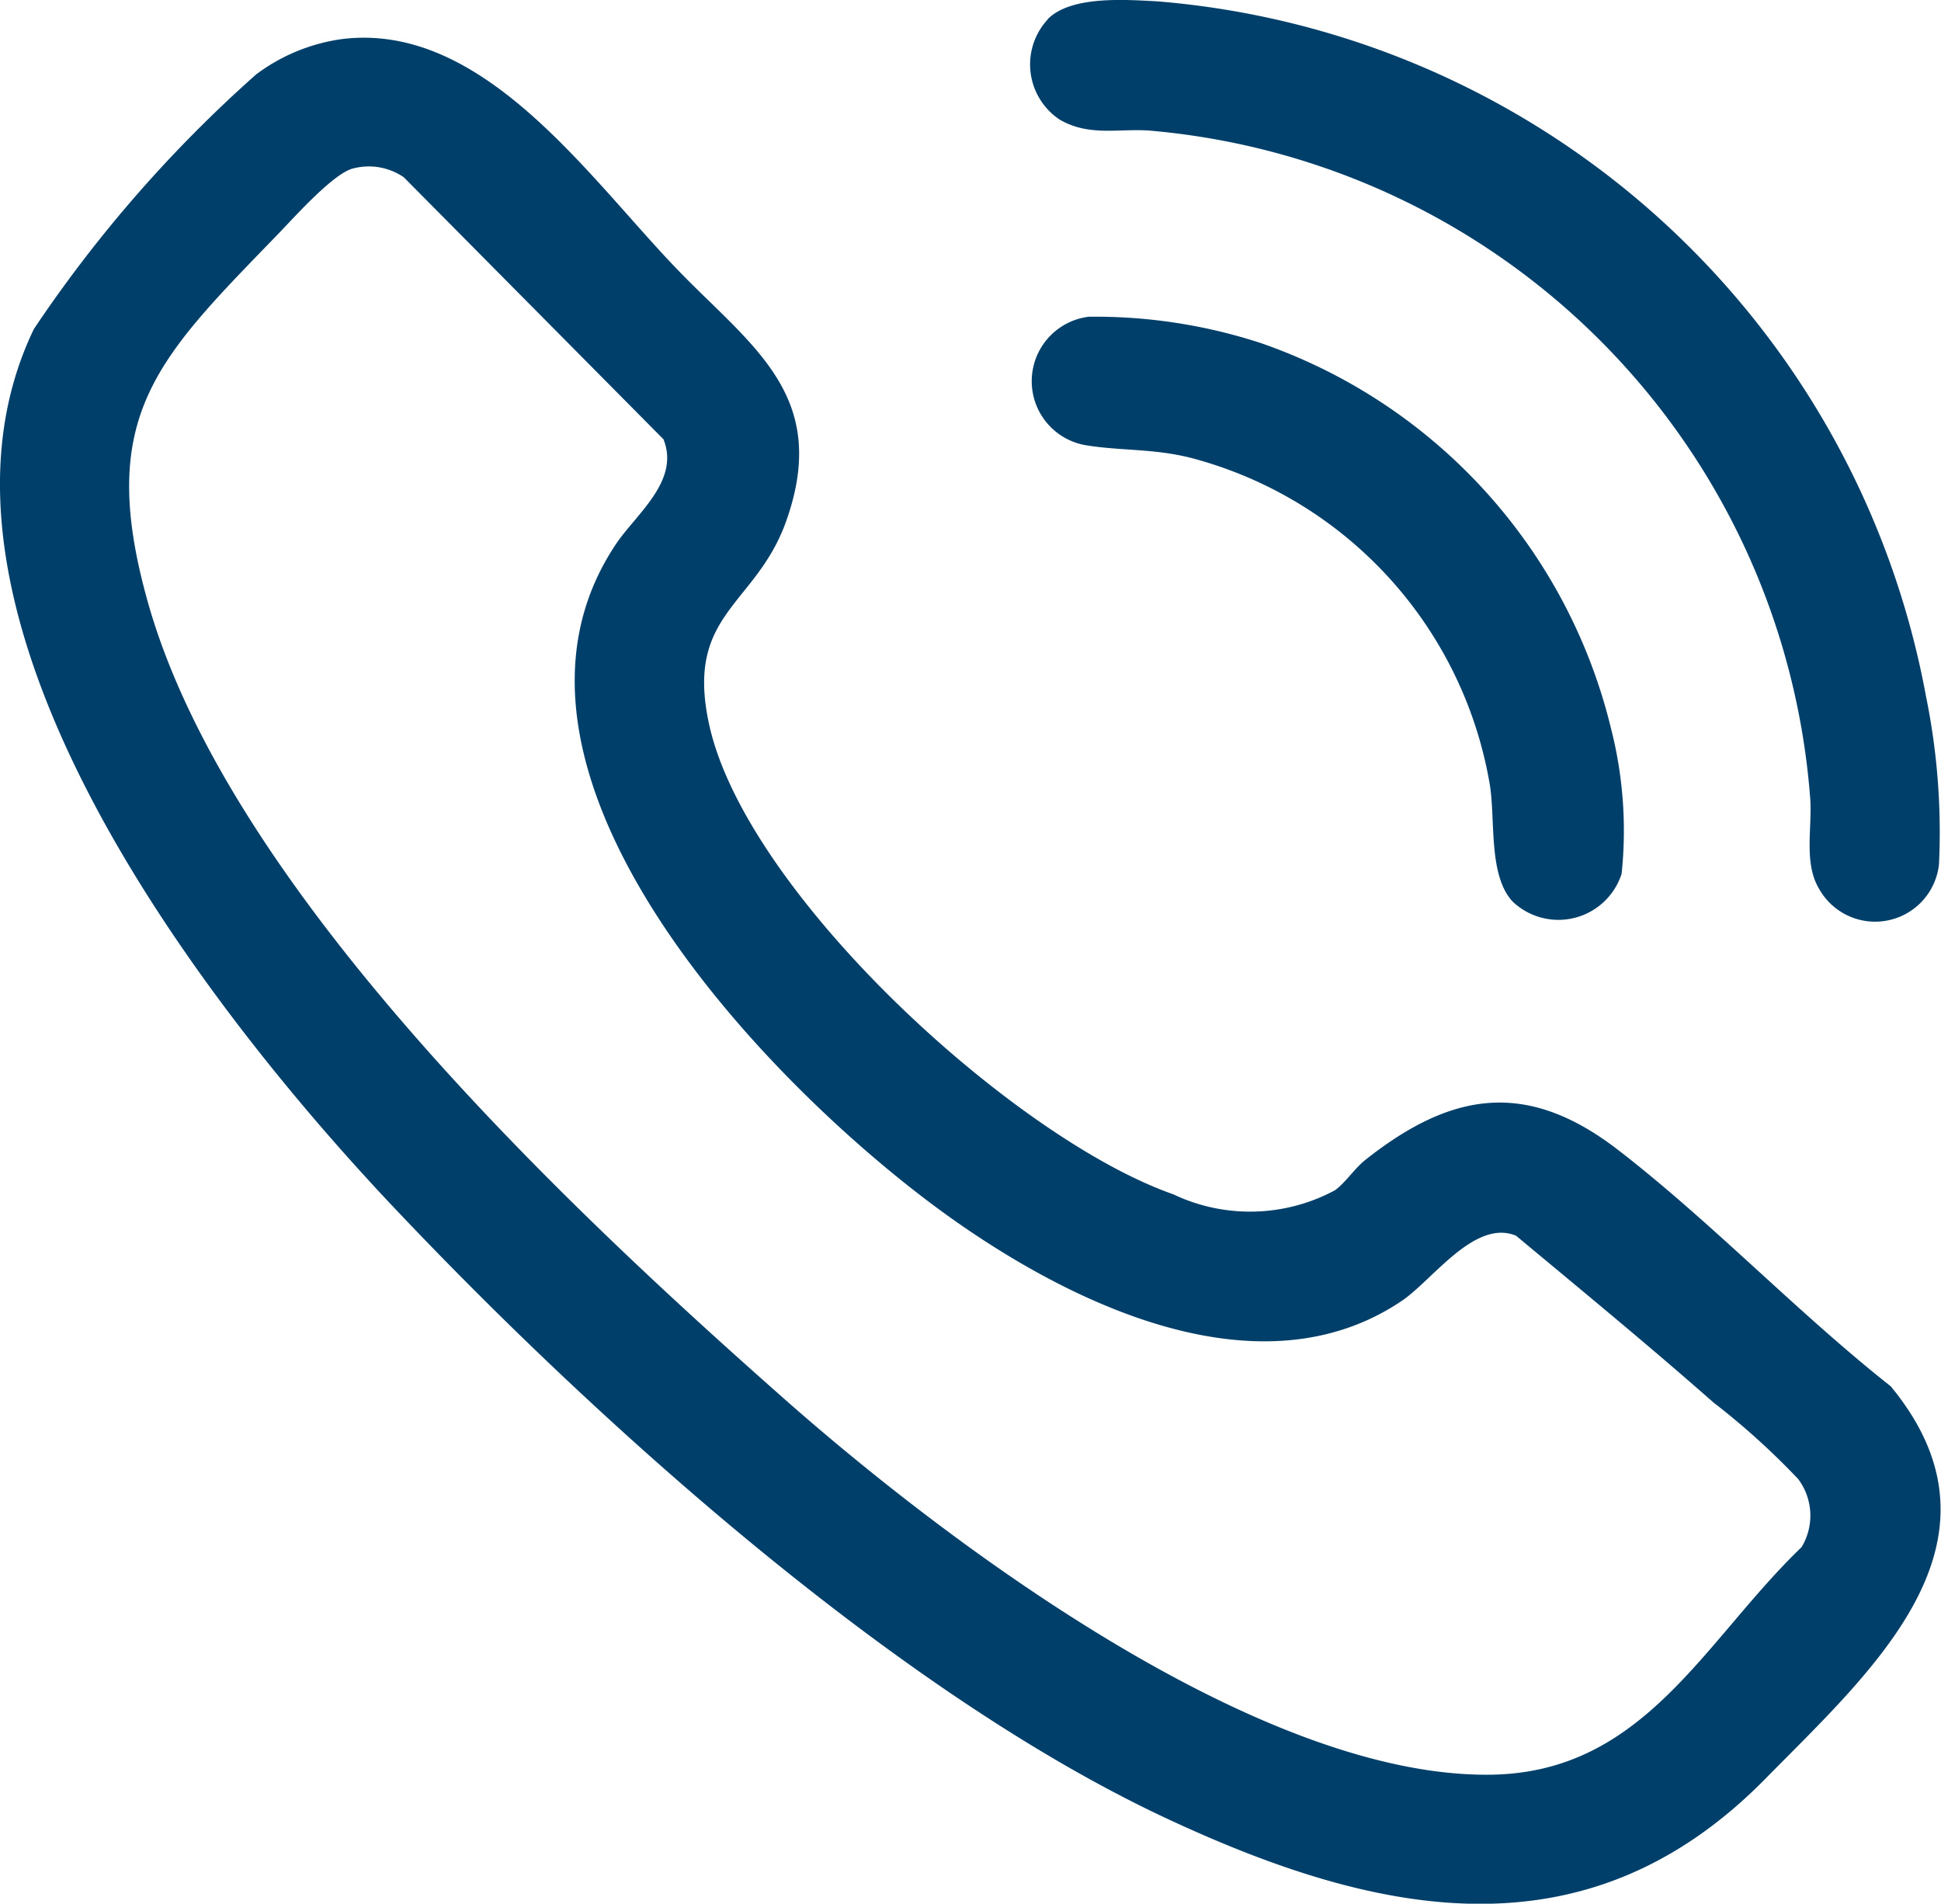
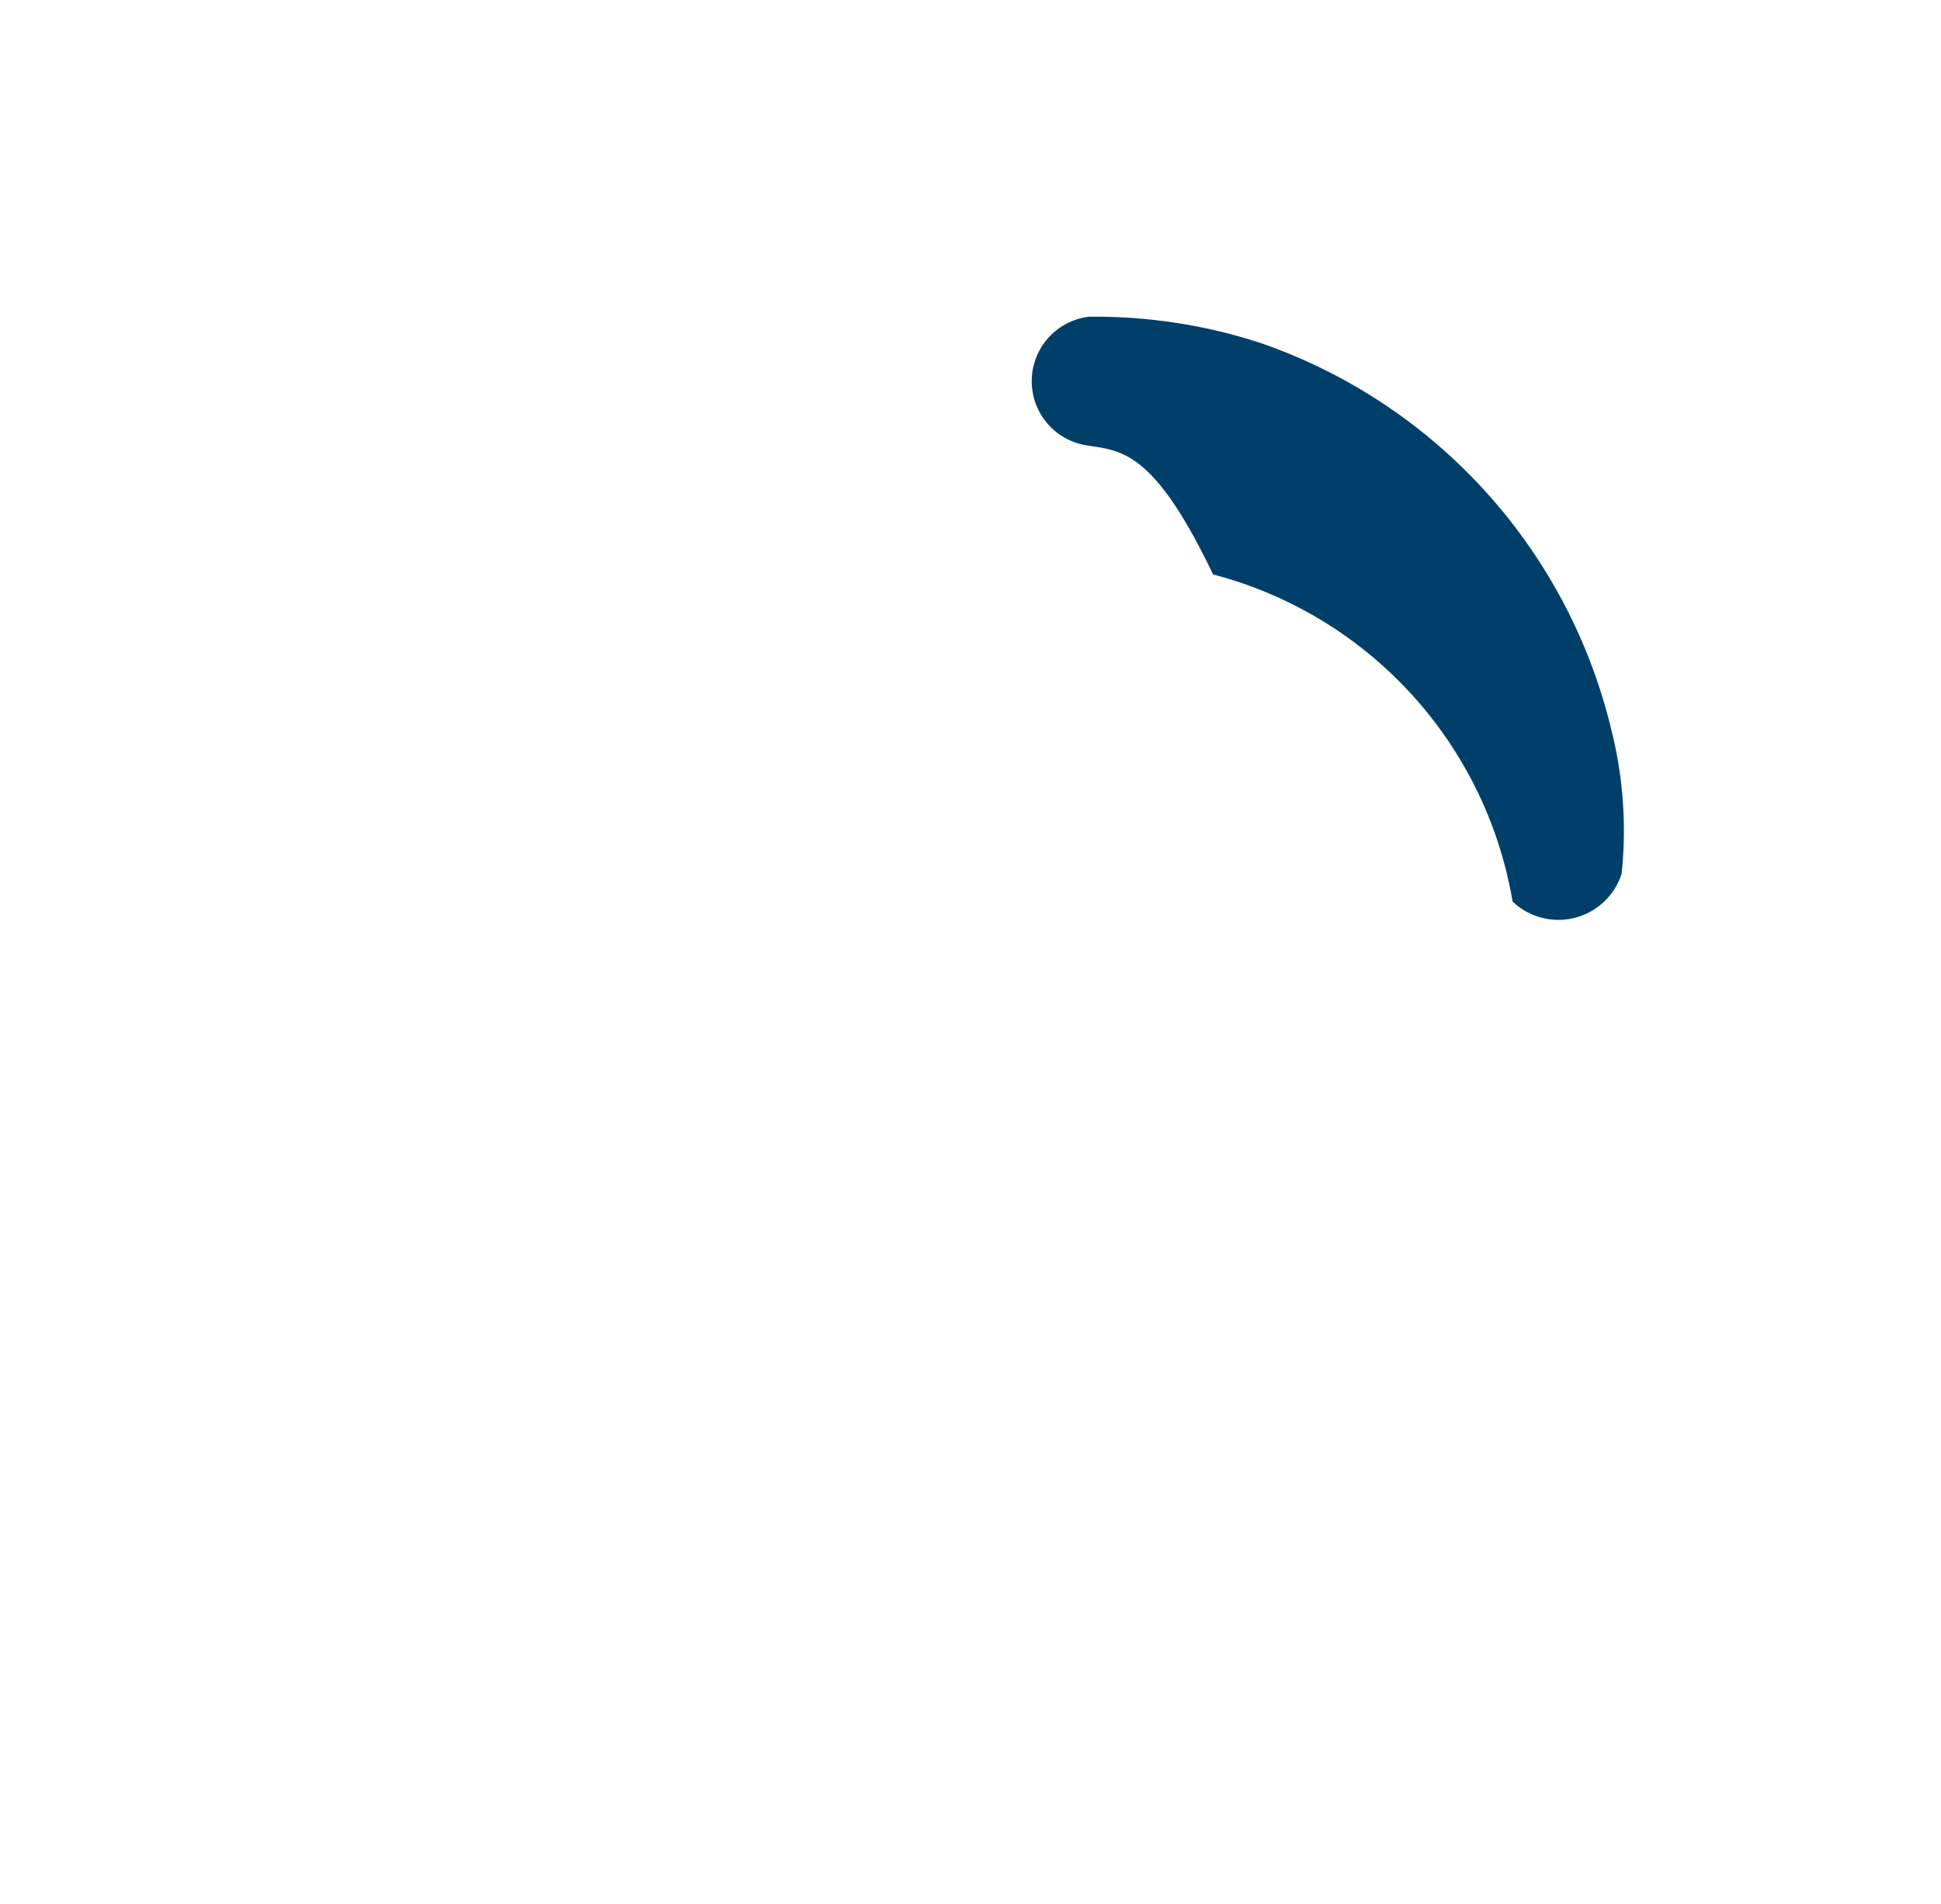
<svg xmlns="http://www.w3.org/2000/svg" width="32.882" height="32.245" viewBox="0 0 32.882 32.245">
  <defs>
    <clipPath id="clip-path">
      <rect id="Rectangle_60" data-name="Rectangle 60" width="32.882" height="32.245" fill="#003f6a" />
    </clipPath>
  </defs>
  <g id="Groupe_19" data-name="Groupe 19" transform="translate(0 0)">
    <g id="Groupe_18" data-name="Groupe 18" transform="translate(0 0)" clip-path="url(#clip-path)">
-       <path id="Tracé_16" data-name="Tracé 16" d="M5.8.458C8.164.171,9.932,2.746,11.424,4.309c1.27,1.332,2.654,2.156,1.9,4.3-.511,1.459-1.727,1.563-1.31,3.463.626,2.854,5.159,7.009,7.863,7.955a3.033,3.033,0,0,0,2.74-.07c.18-.132.335-.373.514-.514,1.471-1.165,2.744-1.352,4.278-.17,1.584,1.222,3.043,2.76,4.622,4.006,2.171,2.633-.326,4.817-2.119,6.642-3.038,3.094-6.582,2.349-10.182.662-4.58-2.149-9.7-6.765-13.17-10.453C3.437,16.8-1.73,10.15.574,5.37A22.472,22.472,0,0,1,4.34,1.057,3.137,3.137,0,0,1,5.8.458M6,2.646c-.331.061-1.013.831-1.285,1.111-2.049,2.118-3.1,3.087-2.207,6.251C3.879,14.851,9.558,20.2,13.274,23.481c2.829,2.5,8.111,6.447,12.006,6.376,2.582-.048,3.589-2.267,5.24-3.854a1.033,1.033,0,0,0-.057-1.153,12.592,12.592,0,0,0-1.439-1.3c-1.092-.962-2.223-1.891-3.341-2.822-.7-.29-1.415.754-1.938,1.105-2.377,1.6-5.531.08-7.586-1.37-2.98-2.1-8.347-7.549-5.72-11.456.341-.506,1.085-1.068.8-1.77L6.841,2.8A1.048,1.048,0,0,0,6,2.646" transform="translate(0 0.203)" fill="#003f6a" />
-       <path id="Tracé_17" data-name="Tracé 17" d="M12.223.322c.4-.4,1.32-.328,1.859-.3A14.434,14.434,0,0,1,27.1,11.789a11.487,11.487,0,0,1,.221,2.848,1.088,1.088,0,0,1-2.037.407c-.263-.448-.1-1.063-.148-1.563A12.28,12.28,0,0,0,14.014,2.217c-.546-.057-1.068.111-1.589-.192a1.122,1.122,0,0,1-.2-1.7" transform="translate(5.527 0.001)" fill="#003f6a" />
-       <path id="Tracé_18" data-name="Tracé 18" d="M20.094,13.575c-.413-.448-.288-1.37-.385-1.977a6.918,6.918,0,0,0-5.074-5.54C14,5.9,13.45,5.943,12.862,5.846a1.1,1.1,0,0,1,.053-2.176,9.033,9.033,0,0,1,2.911.445,9.2,9.2,0,0,1,5.935,6.526,6.977,6.977,0,0,1,.18,2.466,1.125,1.125,0,0,1-1.847.468" transform="translate(5.53 1.695)" fill="#003f6a" />
+       <path id="Tracé_18" data-name="Tracé 18" d="M20.094,13.575a6.918,6.918,0,0,0-5.074-5.54C14,5.9,13.45,5.943,12.862,5.846a1.1,1.1,0,0,1,.053-2.176,9.033,9.033,0,0,1,2.911.445,9.2,9.2,0,0,1,5.935,6.526,6.977,6.977,0,0,1,.18,2.466,1.125,1.125,0,0,1-1.847.468" transform="translate(5.53 1.695)" fill="#003f6a" />
    </g>
  </g>
</svg>